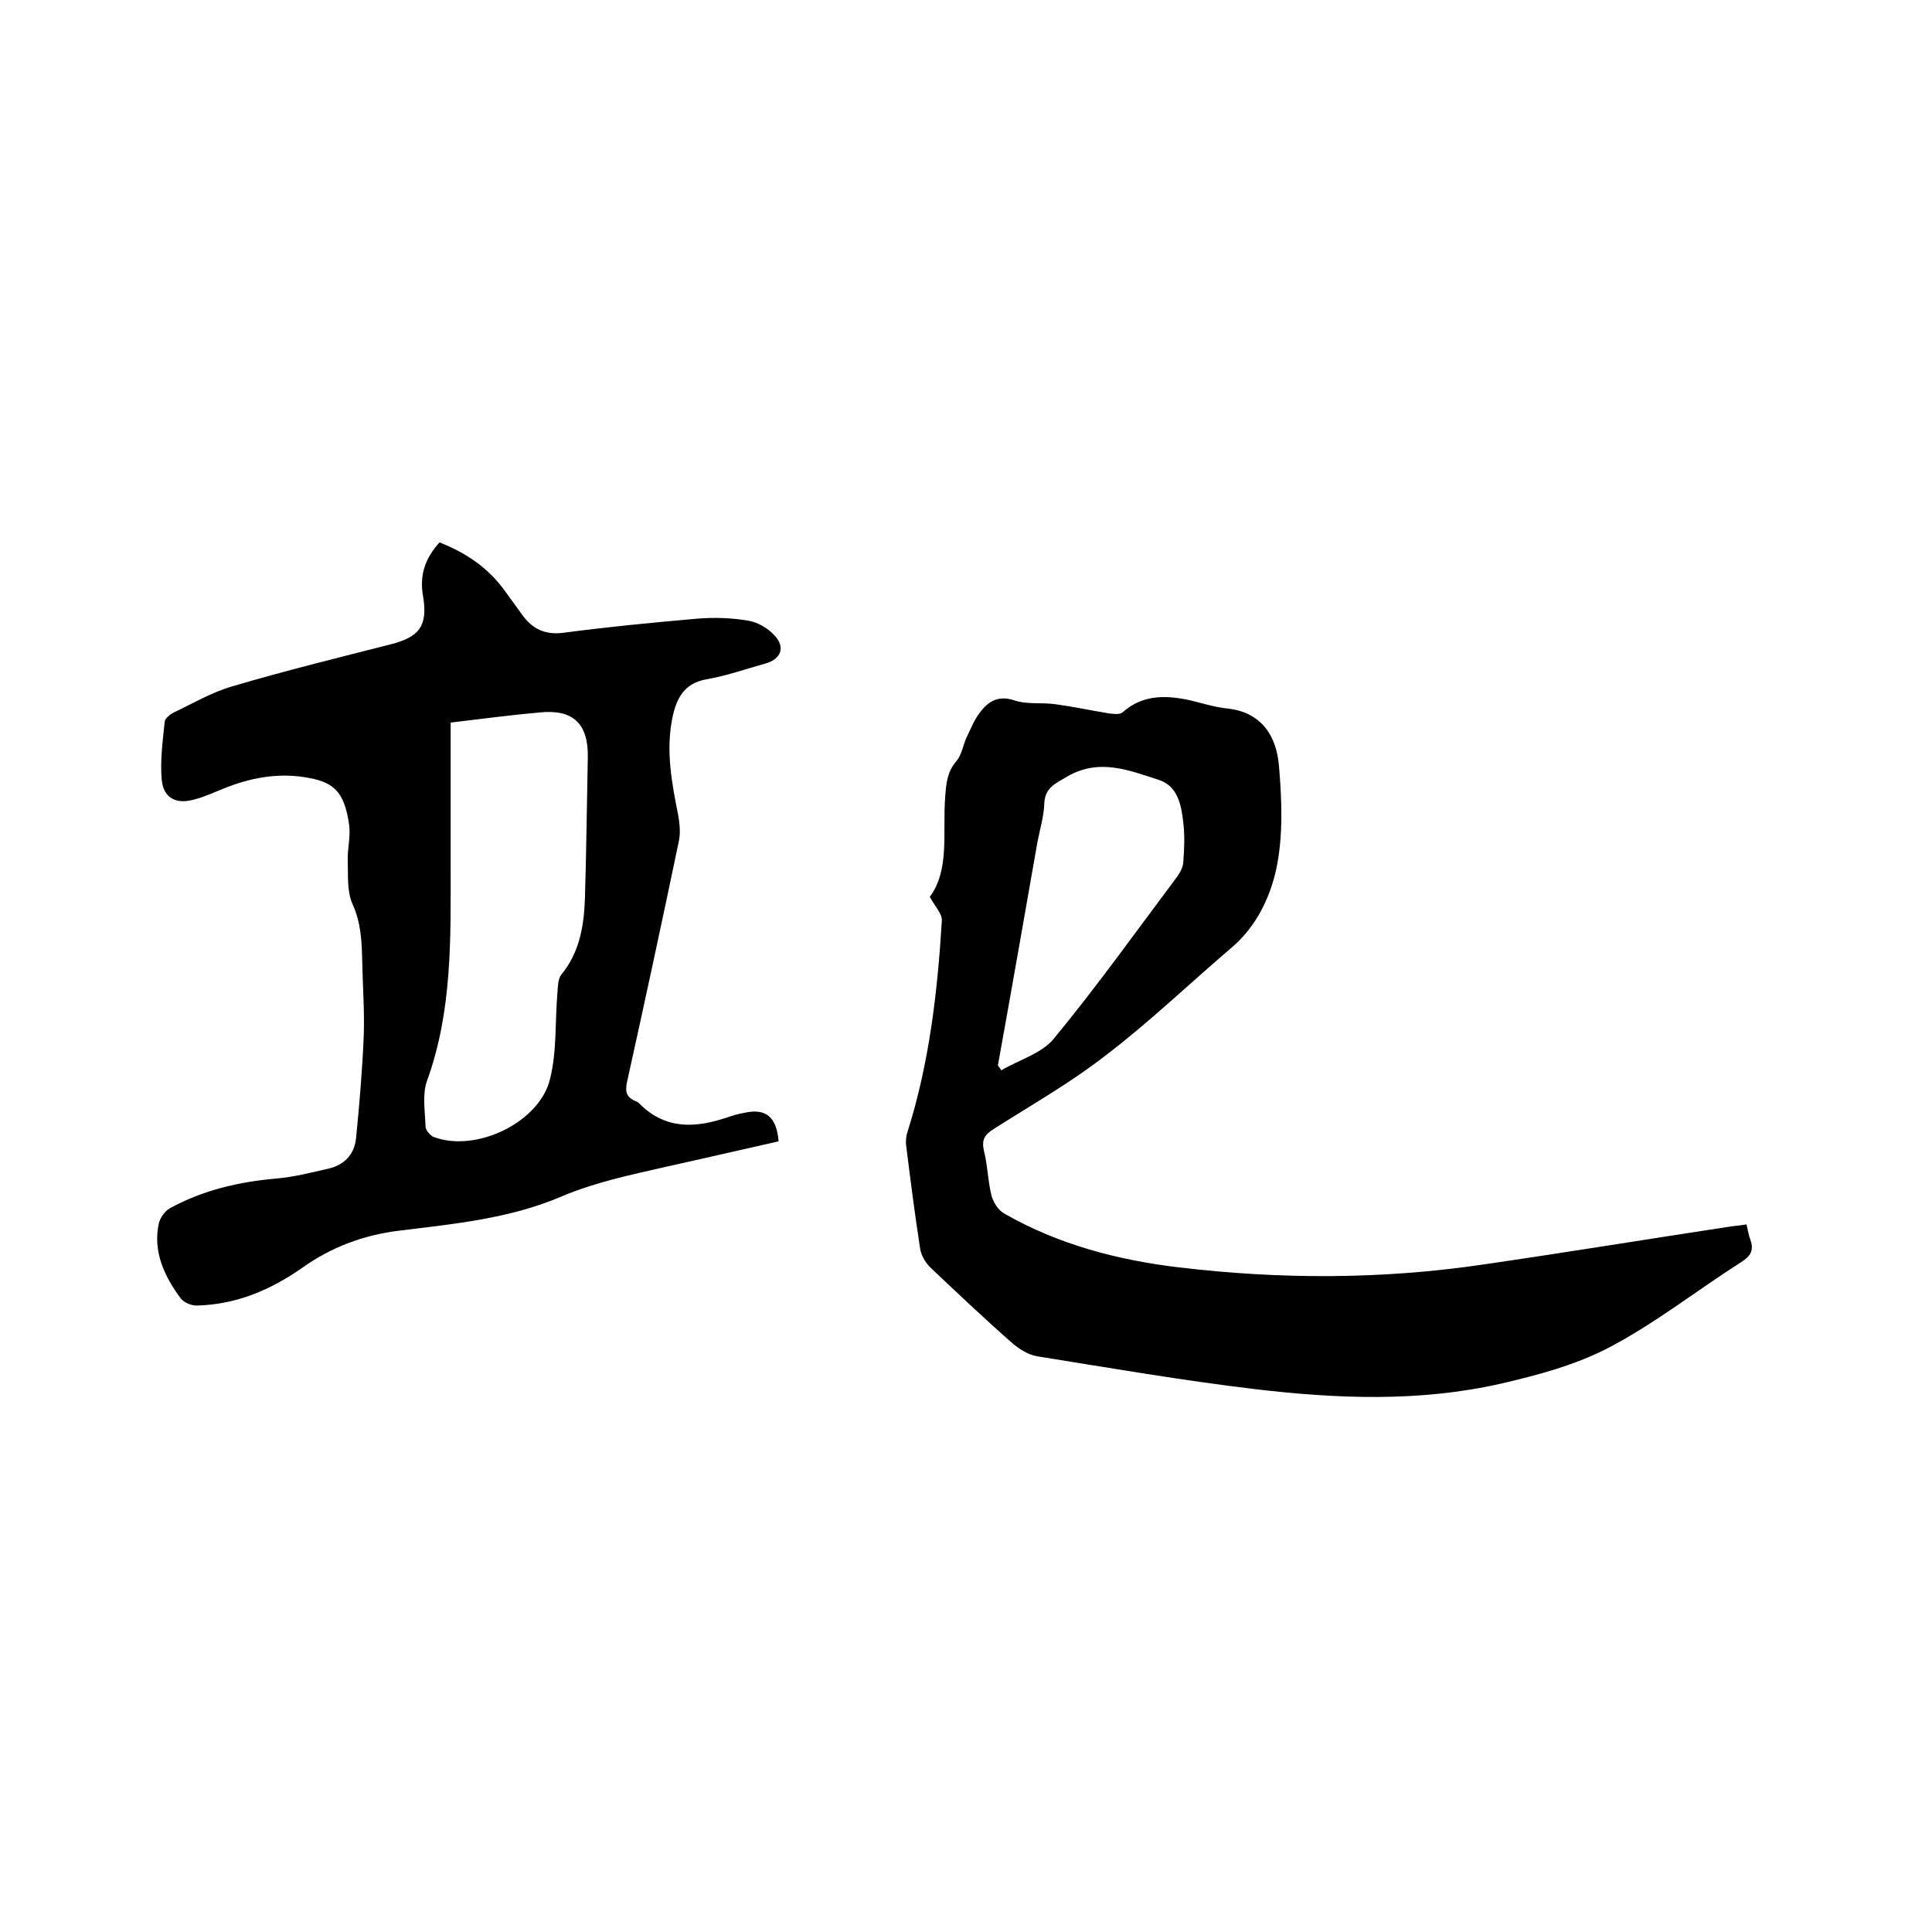
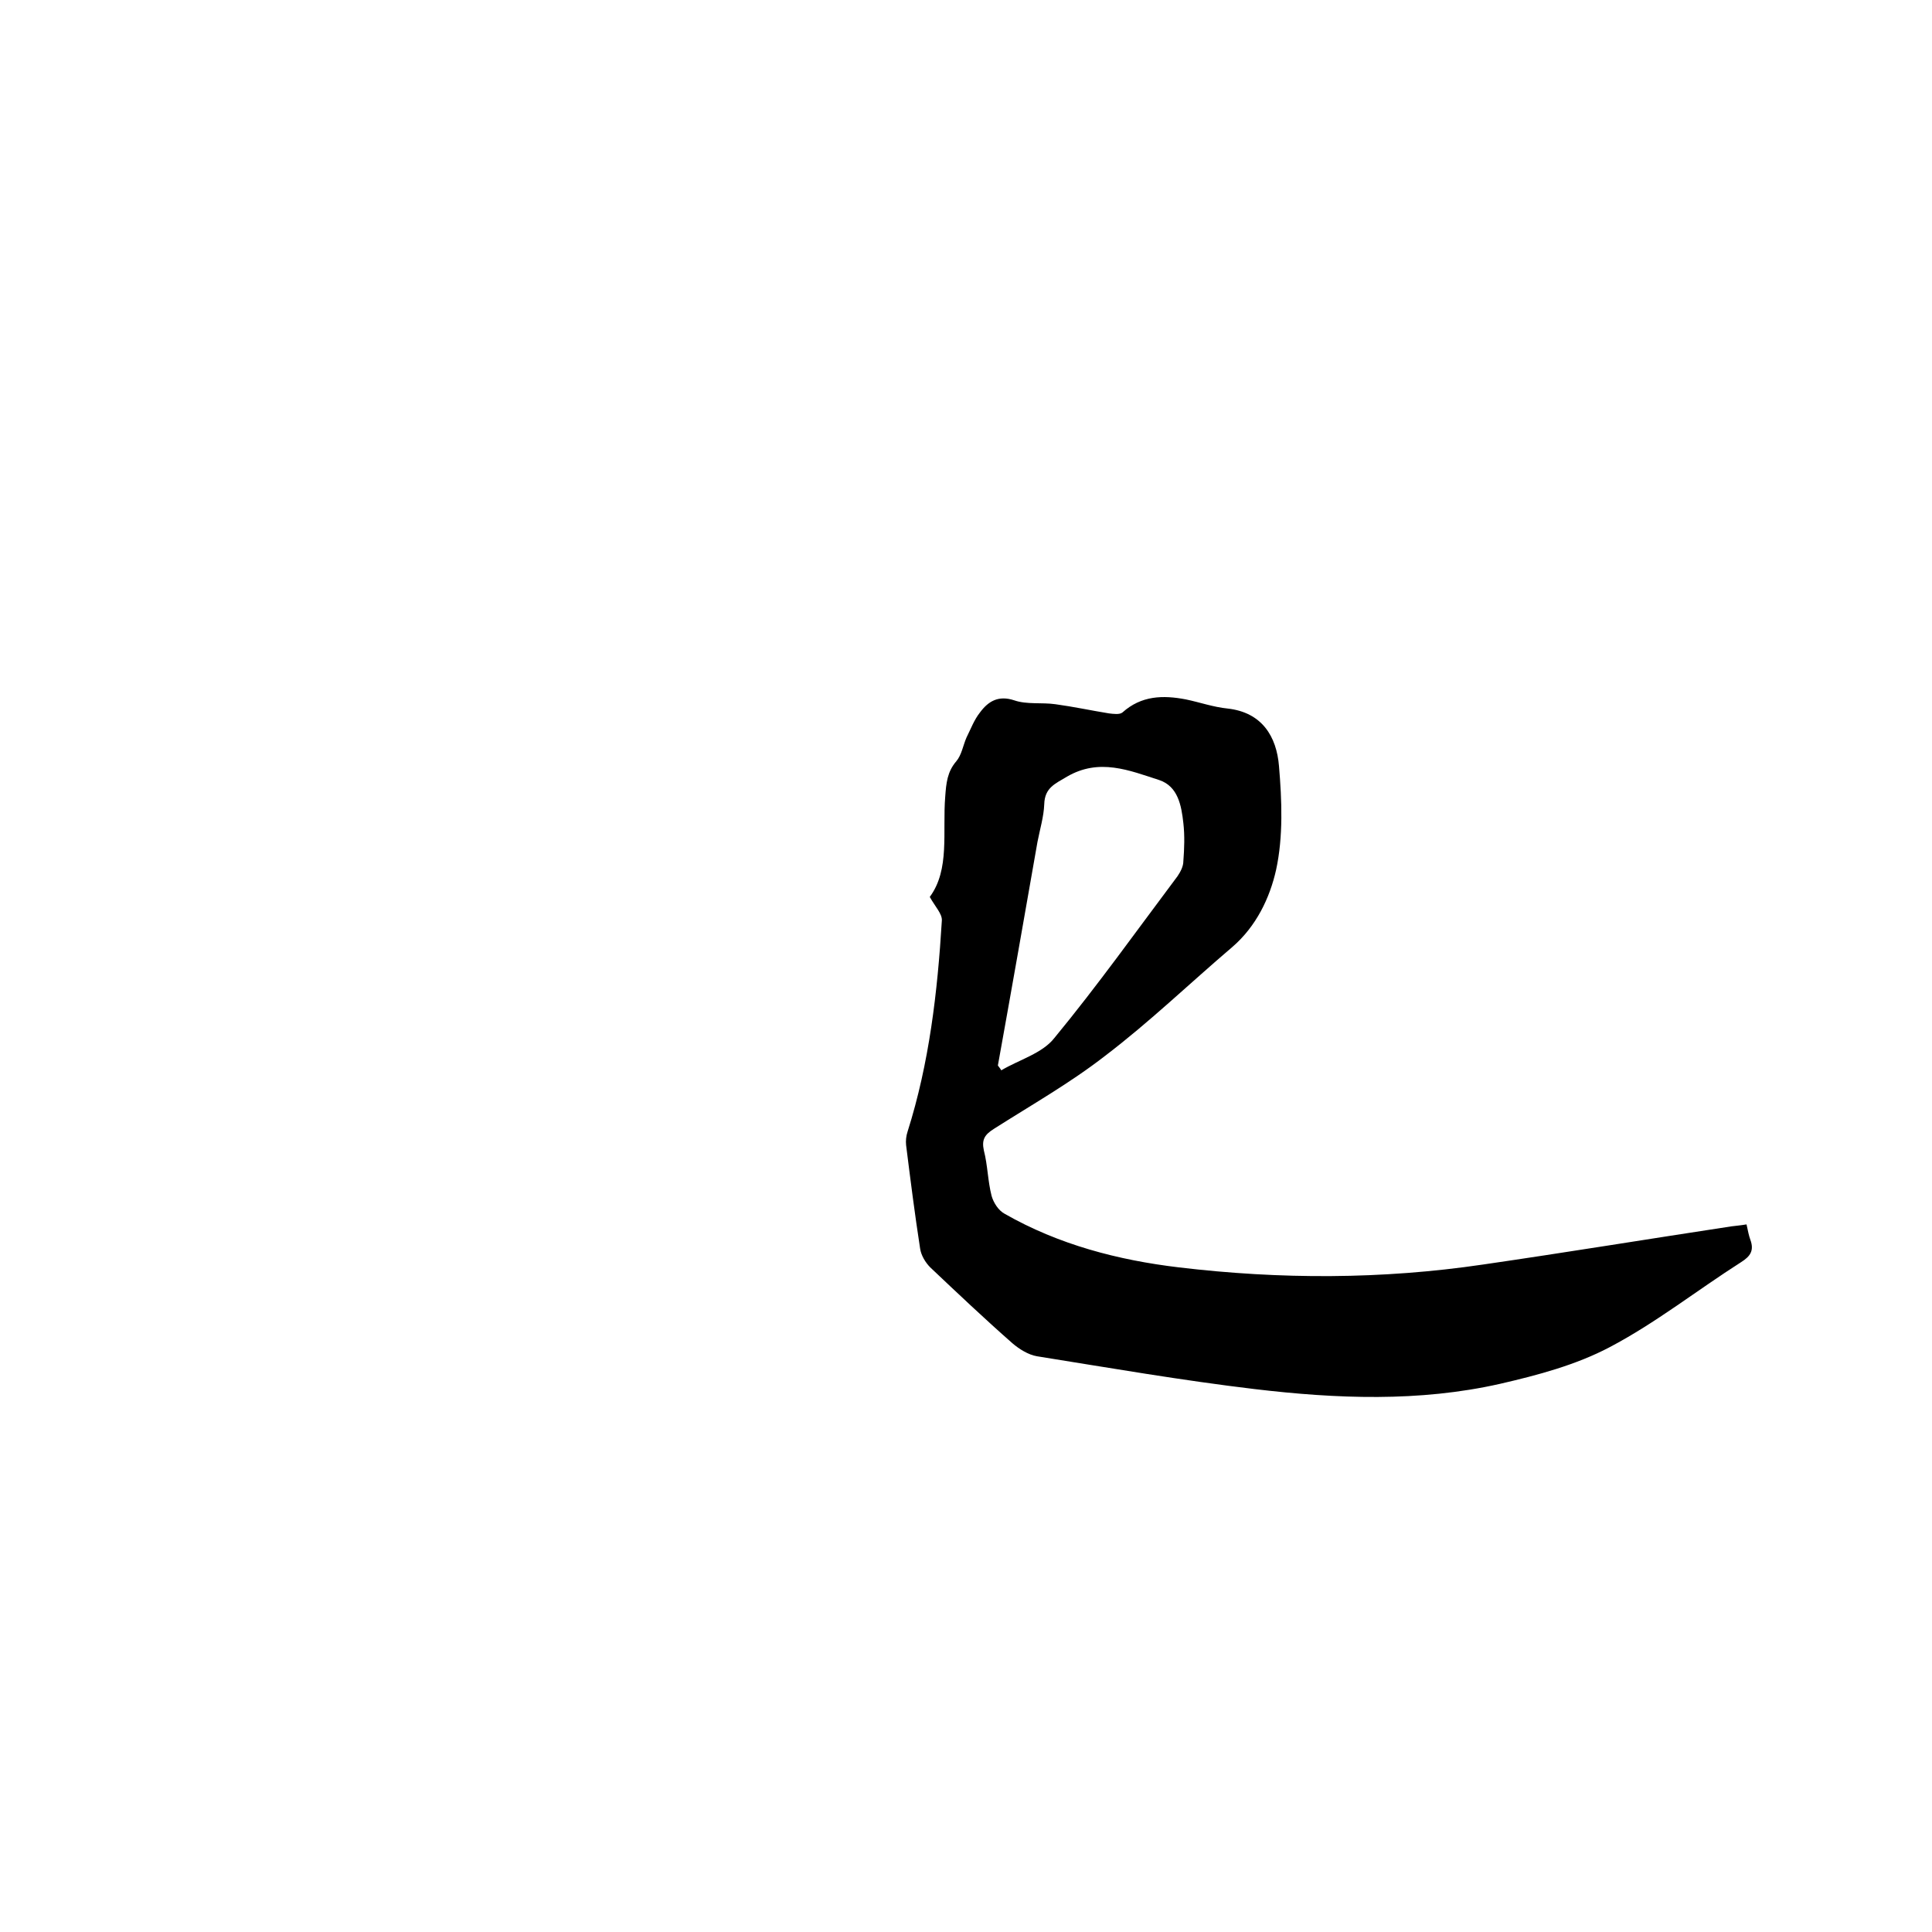
<svg xmlns="http://www.w3.org/2000/svg" enable-background="new 0 0 400 400" viewBox="0 0 400 400">
-   <path d="m91 112.3c5.6 2.2 10.1 5.3 13.5 10 1.2 1.7 2.5 3.4 3.7 5.1 2.1 2.9 4.8 4.1 8.5 3.6 9.1-1.2 18.3-2.1 27.5-2.9 3.5-.3 7.2-.2 10.7.4 1.9.3 4 1.5 5.4 3 2.4 2.5 1.4 5-1.9 5.9-4 1.1-7.9 2.5-11.9 3.2-5.1.8-6.6 4.3-7.4 8.6-1.2 6.6 0 13 1.3 19.5.3 1.7.5 3.6.2 5.2-3.5 16.8-7.1 33.5-10.8 50.2-.4 1.9-.1 3 1.6 3.8.5.2 1 .5 1.3.9 5.3 5.1 11.4 4.7 17.7 2.6 1.2-.4 2.4-.8 3.7-1 4.4-1 6.7.8 7.1 5.9-7.6 1.7-15.3 3.5-23 5.2-7.4 1.7-14.8 3.2-21.9 6.2-10.7 4.6-22.3 5.7-33.7 7.1-7.3.9-14 3.4-19.9 7.6-6.7 4.7-13.8 7.7-22 7.9-1.1 0-2.6-.6-3.3-1.5-3.4-4.6-5.8-9.7-4.5-15.6.3-1.1 1.2-2.4 2.2-3 6.9-3.8 14.3-5.5 22.1-6.2 3.6-.3 7.1-1.2 10.6-2 3.3-.7 5.5-2.8 5.9-6.2.7-7 1.3-14.1 1.6-21.1.2-5.2-.2-10.4-.3-15.5-.1-4.1-.2-8-2-12-1.2-2.6-.9-6-1-9-.1-2.4.6-4.9.3-7.3-1-7.3-3.4-9.1-9.3-10-5.8-.9-11.4.2-16.8 2.4-2 .8-3.9 1.7-5.9 2.2-3.7 1.1-6.4-.2-6.8-3.9-.4-4 .2-8.2.6-12.2.1-.7 1.1-1.5 1.9-1.9 4-1.9 7.9-4.2 12.1-5.4 10.8-3.2 21.8-5.9 32.8-8.7 5.9-1.5 7.7-3.8 6.7-9.9-.8-4.4.4-7.9 3.4-11.2zm2.3 37.3v29.4c0 15.1.4 30.2-4.9 44.8-1 2.8-.4 6.2-.3 9.4 0 .8 1 1.9 1.7 2.2 8.7 3.3 22-3 24.1-12.1 1.4-5.6 1-11.7 1.5-17.6.1-1.3.1-3 .8-3.9 3.8-4.6 4.7-10.1 4.9-15.7.3-9.8.4-19.6.6-29.4.1-6.8-3-9.9-9.9-9.2-5.8.5-11.7 1.3-18.5 2.1z" />
  <path d="m361.6 253.5c.3 1.4.5 2.4.8 3.2.8 2.2 0 3.4-1.9 4.6-9.1 5.8-17.7 12.6-27.2 17.6-7 3.7-14.9 5.8-22.7 7.6-16.8 3.8-33.9 3.1-50.8 1.1-15.1-1.8-30.1-4.4-45.1-6.8-1.8-.3-3.7-1.5-5.1-2.7-5.8-5.1-11.4-10.4-17-15.7-1-1-1.9-2.5-2.1-3.9-1.1-7.1-2-14.2-2.9-21.4-.1-.9 0-1.9.3-2.8 4.5-14.2 6.2-28.9 7.1-43.7.1-1.4-1.4-2.9-2.5-4.9 4.2-5.7 2.6-13.4 3.2-20.8.2-2.7.4-5.1 2.3-7.3 1.1-1.3 1.4-3.3 2.1-4.9.9-1.8 1.6-3.7 2.8-5.2 1.7-2.3 3.8-3.6 7.1-2.5 2.6.9 5.7.4 8.5.8 3.7.5 7.4 1.3 11.1 1.9.9.1 2.2.3 2.8-.2 3.9-3.5 8.4-3.6 13.1-2.7 2.9.6 5.7 1.6 8.7 1.9 7.1.8 10.1 5.8 10.6 11.9.6 7.1.9 14.6-.6 21.5-1.3 5.8-4.1 11.7-9.1 16-8.8 7.5-17.1 15.5-26.3 22.5-7.2 5.6-15.3 10.2-23 15.1-1.9 1.2-2.6 2.2-2.1 4.5.8 3.1.8 6.3 1.6 9.4.4 1.4 1.4 3 2.7 3.7 11.2 6.4 23.5 9.6 36.1 11.1 21 2.5 42 2.5 63-.6 17.2-2.5 34.3-5.3 51.4-7.9.8-.1 1.9-.2 3.1-.4zm-155-32.9c.2.3.5.6.7 1 3.7-2.2 8.5-3.5 11-6.7 8.9-10.8 17.1-22.3 25.5-33.5.6-.9 1.2-2 1.2-3.1.2-2.6.3-5.3 0-7.9-.4-3.6-1.1-7.6-5-8.9-6.2-2-12.4-4.6-19.1-.7-2.5 1.5-4.6 2.3-4.7 5.7-.1 2.6-.9 5.2-1.4 7.8-2.7 15.4-5.4 30.8-8.2 46.3z" />
</svg>